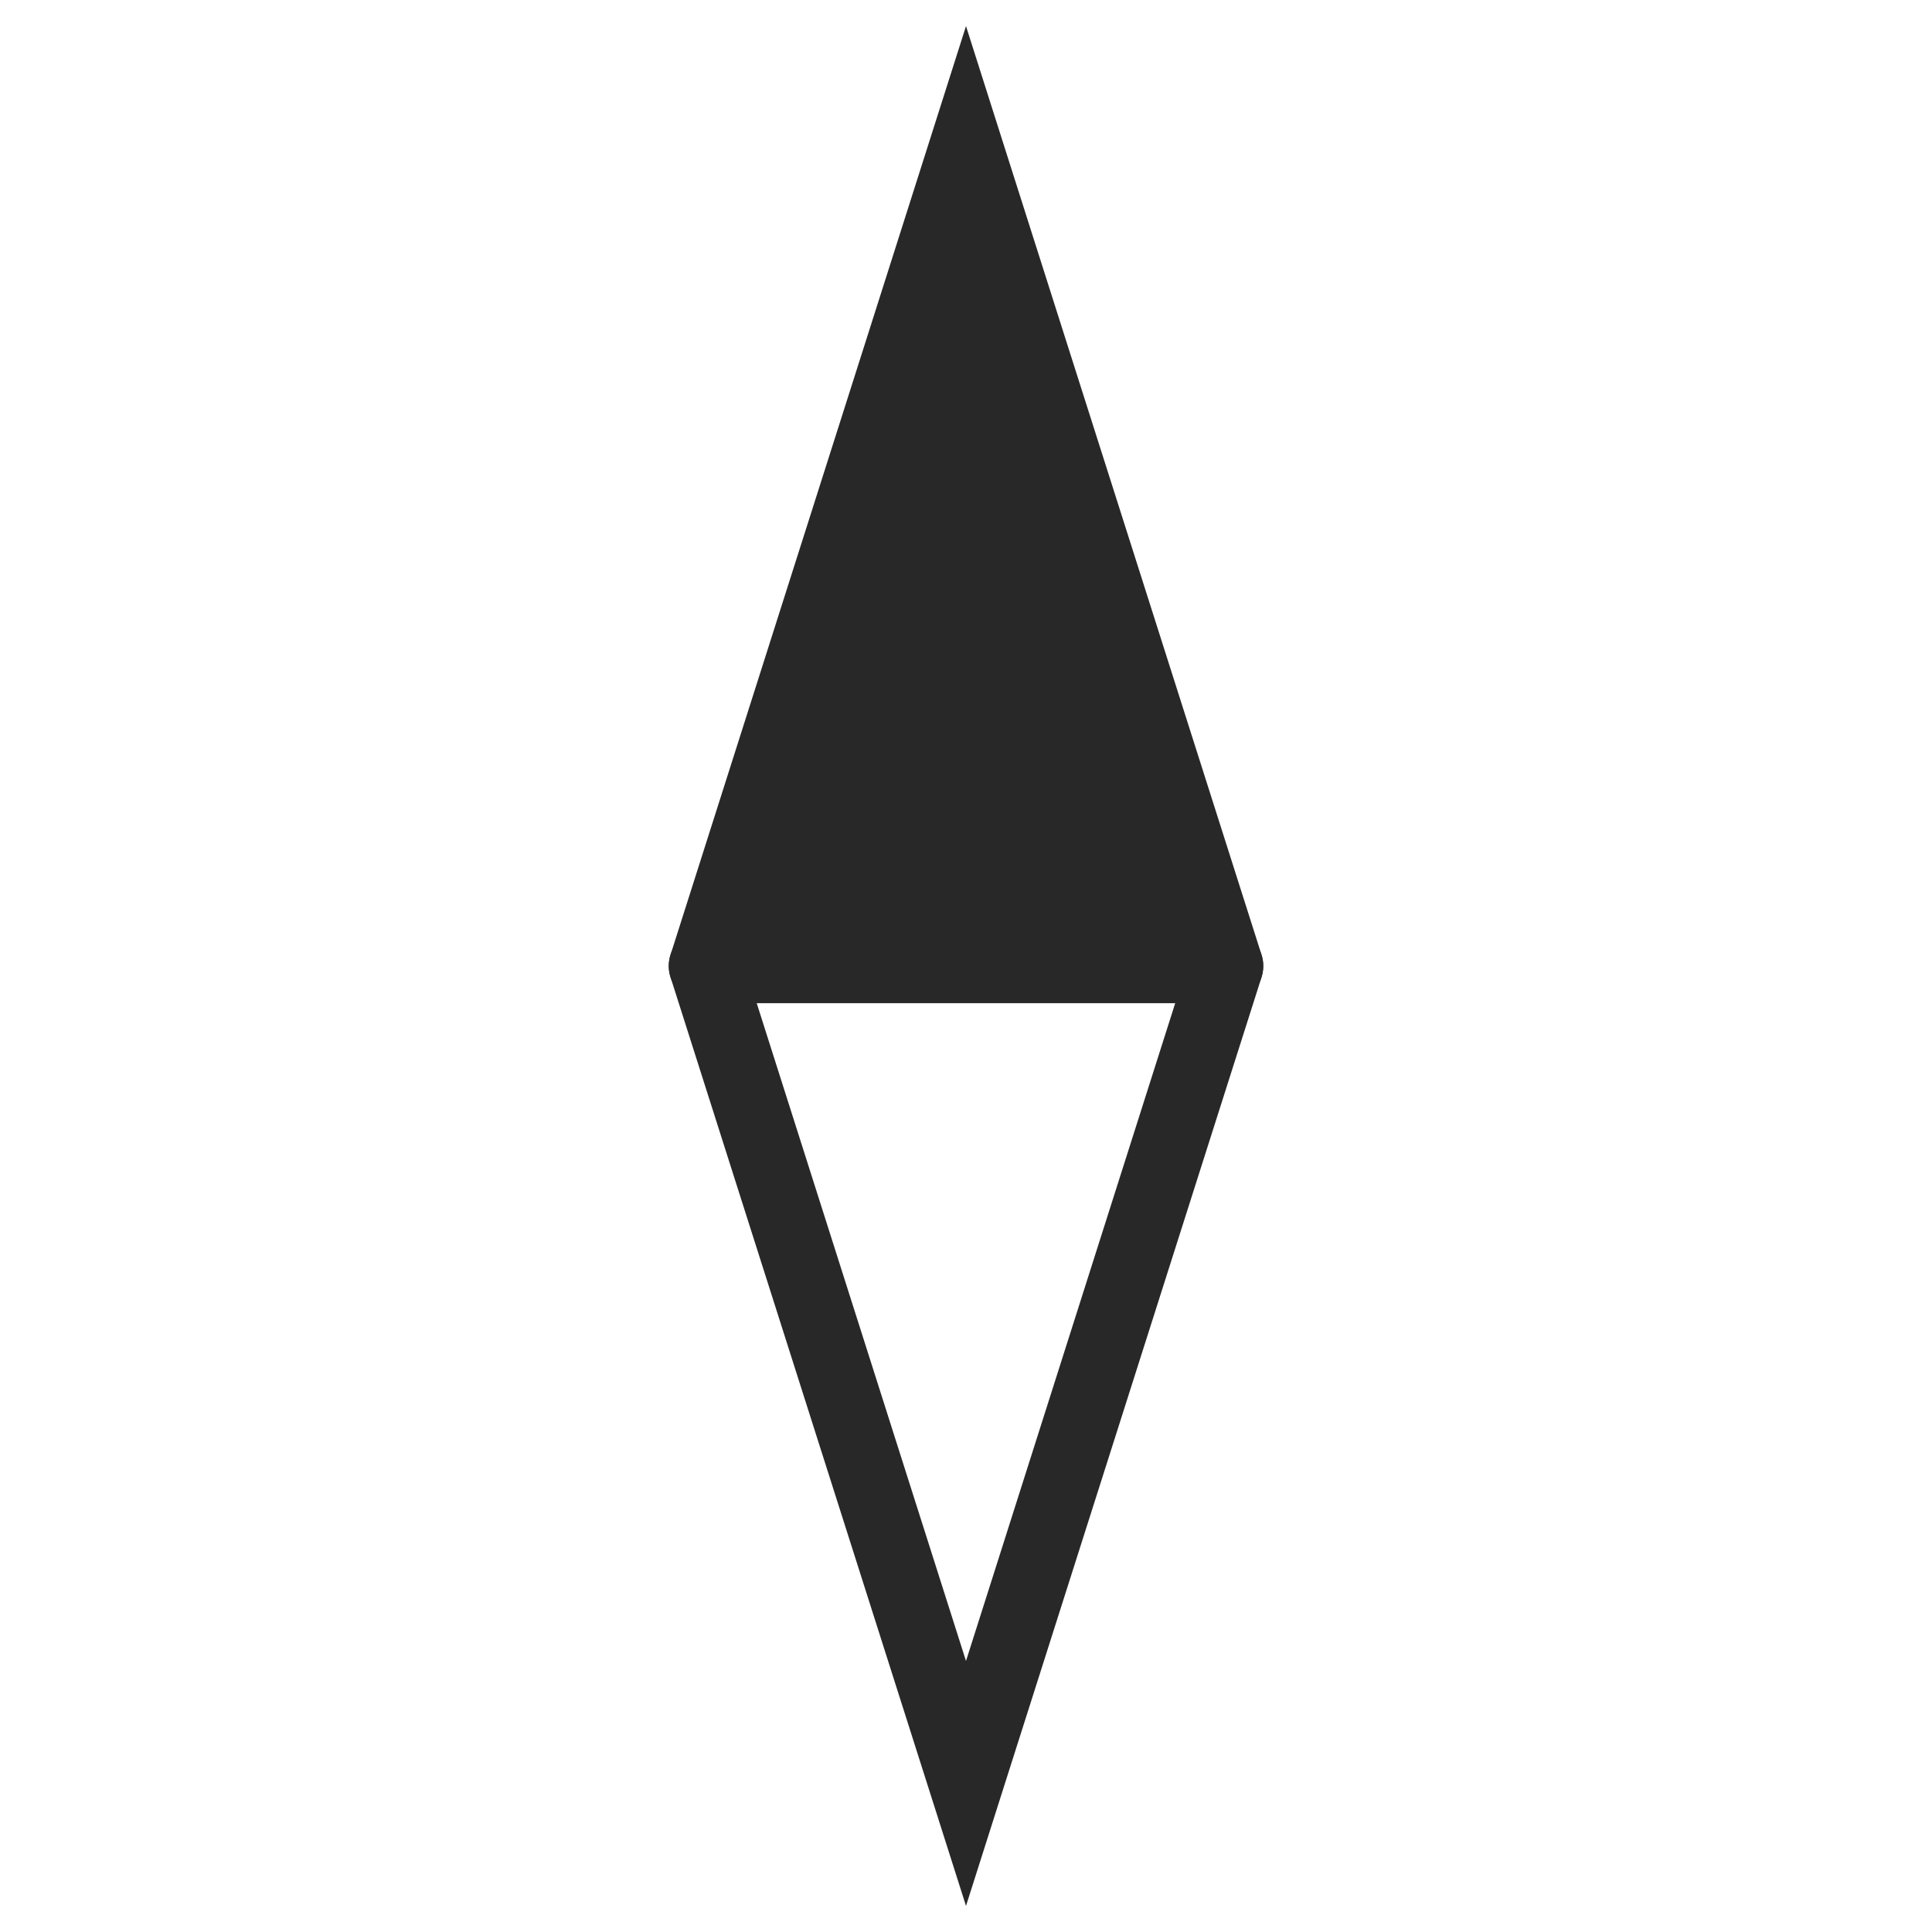
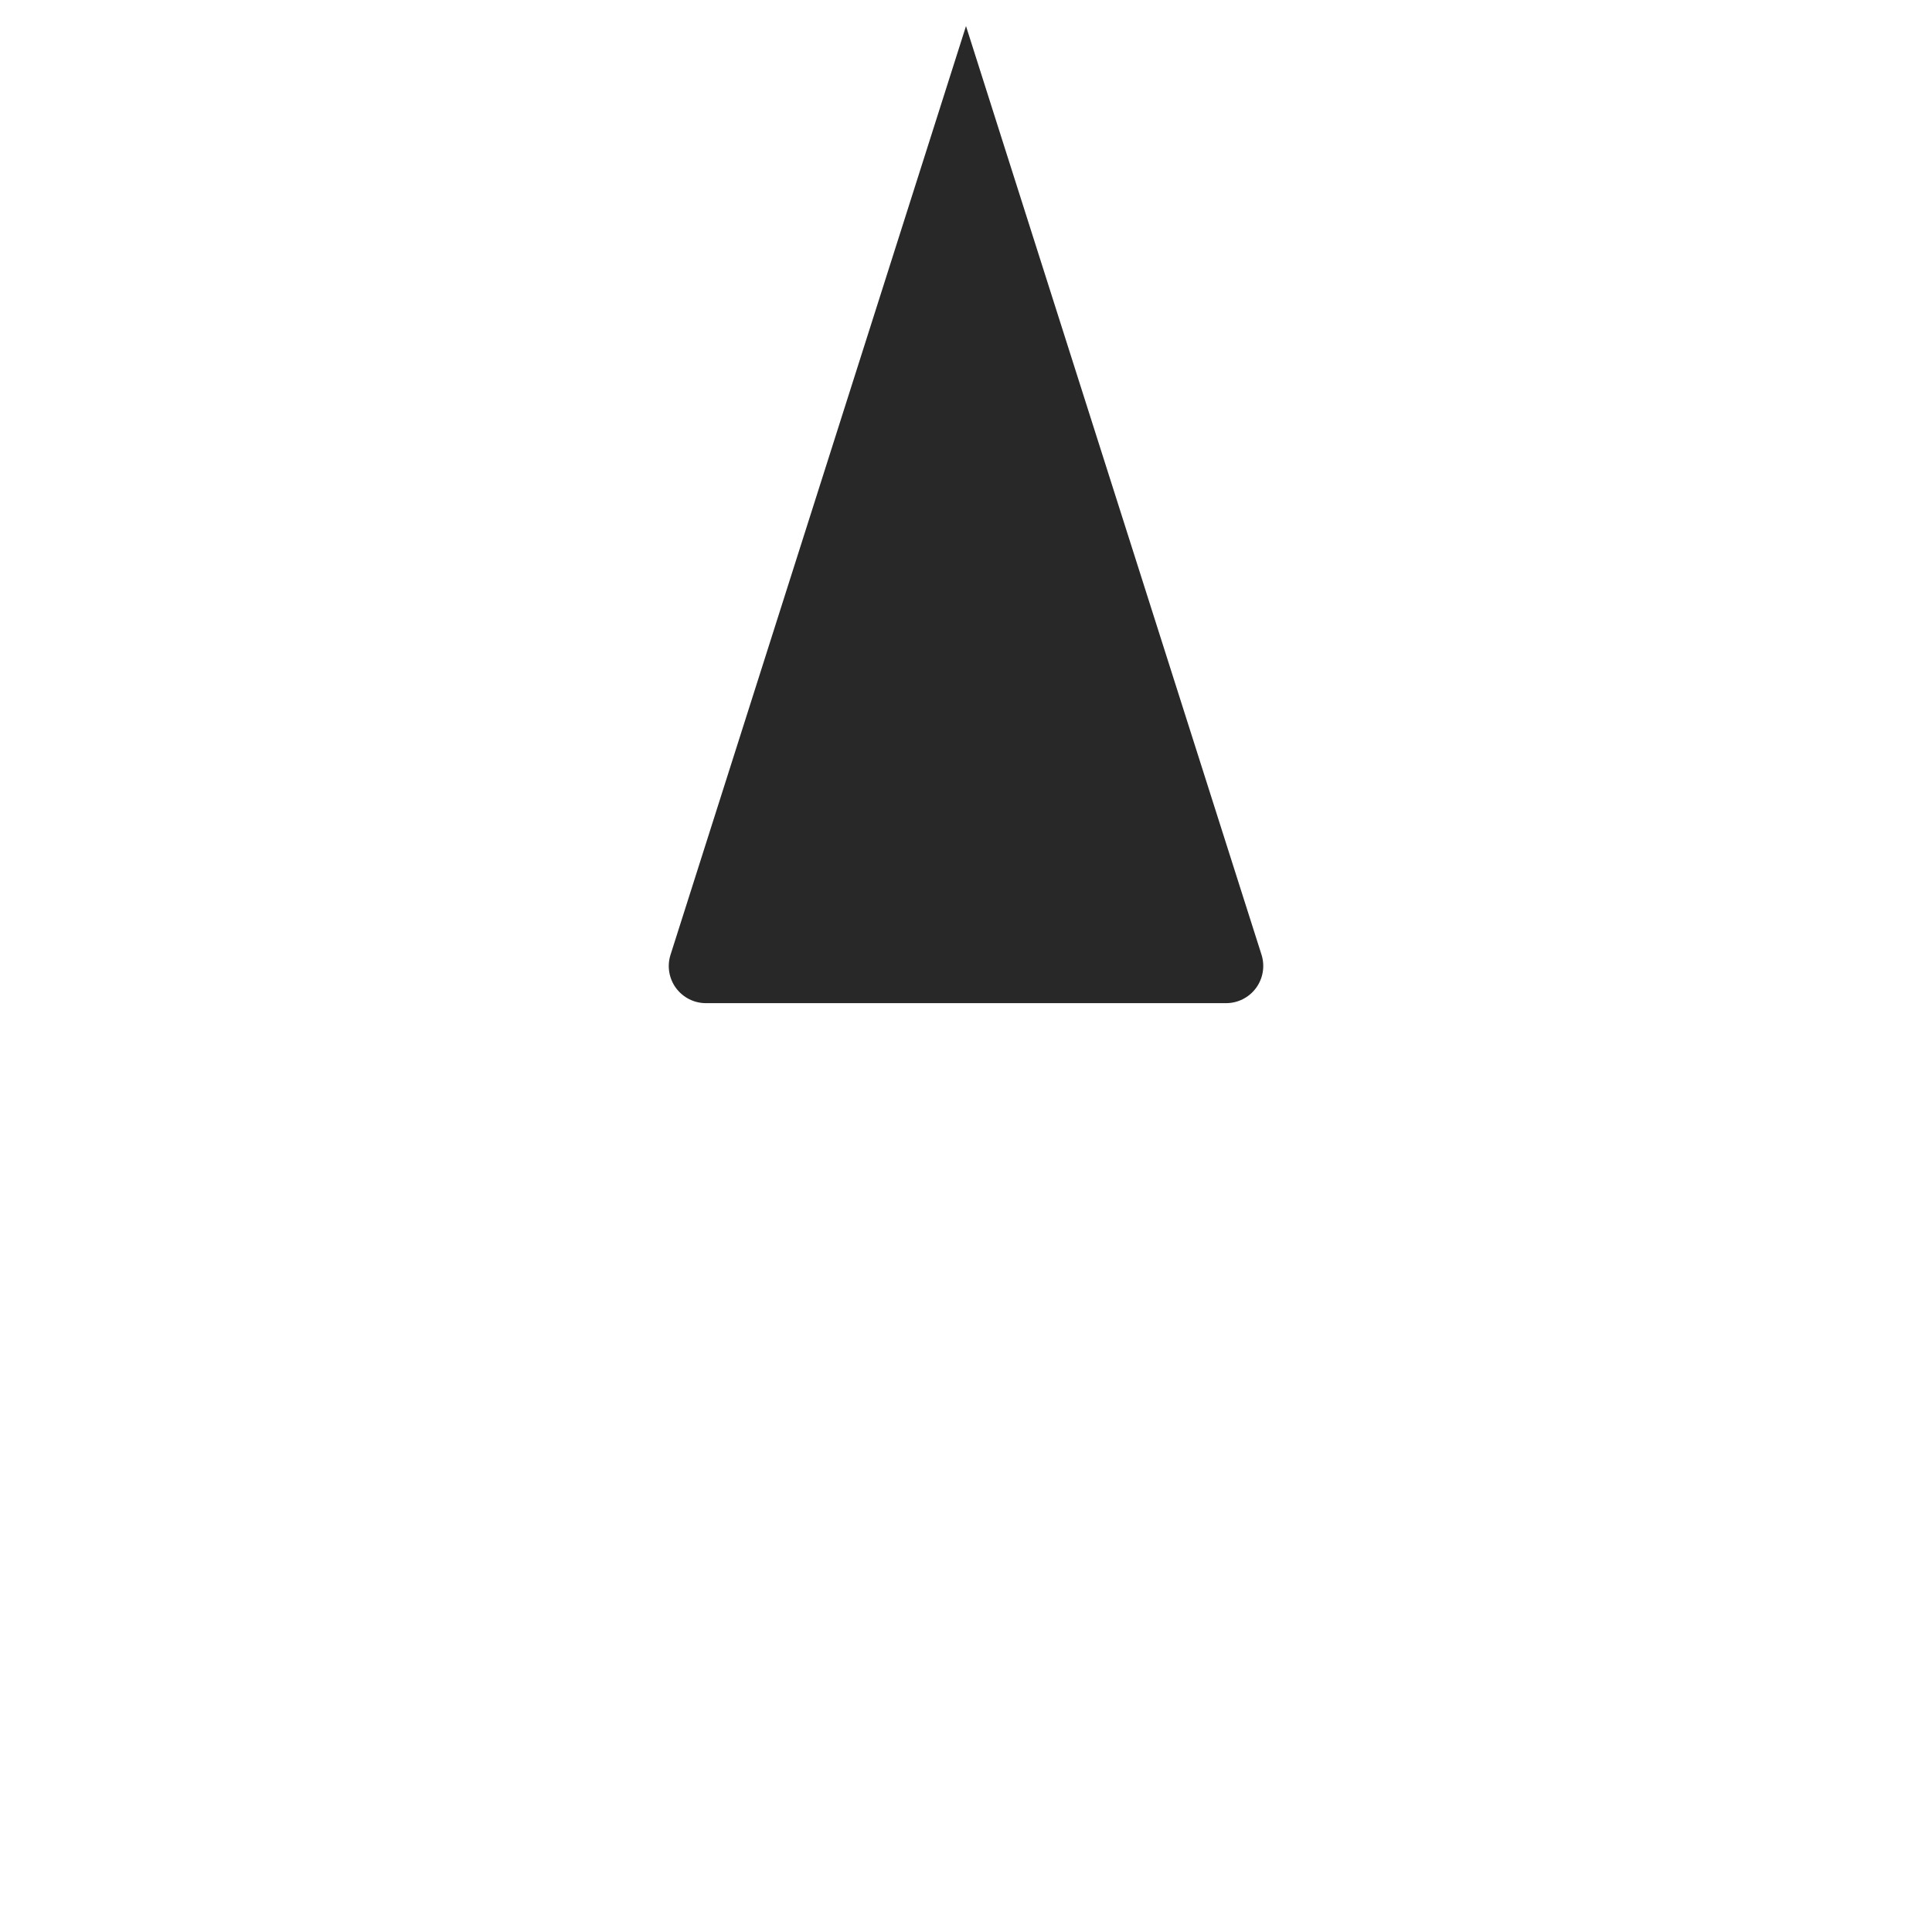
<svg xmlns="http://www.w3.org/2000/svg" width="26" height="26" viewBox="0 0 26 26" fill="none">
  <path d="M9.5 13L13 2L16.5 13L9.5 13Z" fill="#282828" />
  <path d="M13 2L13.476 1.848L13 0.351L12.524 1.848L13 2ZM9.5 13L9.024 12.848C8.975 13 9.002 13.166 9.096 13.295C9.191 13.424 9.34 13.5 9.5 13.5L9.5 13ZM16.5 13L16.5 13.5C16.66 13.5 16.809 13.424 16.904 13.295C16.998 13.166 17.025 13 16.977 12.848L16.5 13ZM12.524 1.848L9.024 12.848L9.976 13.152L13.476 2.151L12.524 1.848ZM9.5 13.5L16.5 13.5L16.5 12.5L9.5 12.5L9.5 13.5ZM16.977 12.848L13.476 1.848L12.524 2.151L16.023 13.152L16.977 12.848Z" fill="#282828" />
-   <path d="M13 24L13.476 24.152L13 25.649L12.524 24.152L13 24ZM9.5 13L9.024 13.152C8.975 13 9.002 12.834 9.096 12.705C9.191 12.576 9.34 12.5 9.5 12.5L9.5 13ZM16.5 13L16.5 12.5C16.66 12.5 16.809 12.576 16.904 12.705C16.998 12.834 17.025 13 16.977 13.152L16.5 13ZM12.524 24.152L9.024 13.152L9.976 12.848L13.476 23.849L12.524 24.152ZM9.5 12.5L16.5 12.5L16.5 13.5L9.5 13.5L9.5 12.5ZM16.977 13.152L13.476 24.152L12.524 23.849L16.023 12.848L16.977 13.152Z" fill="#282828" />
</svg>